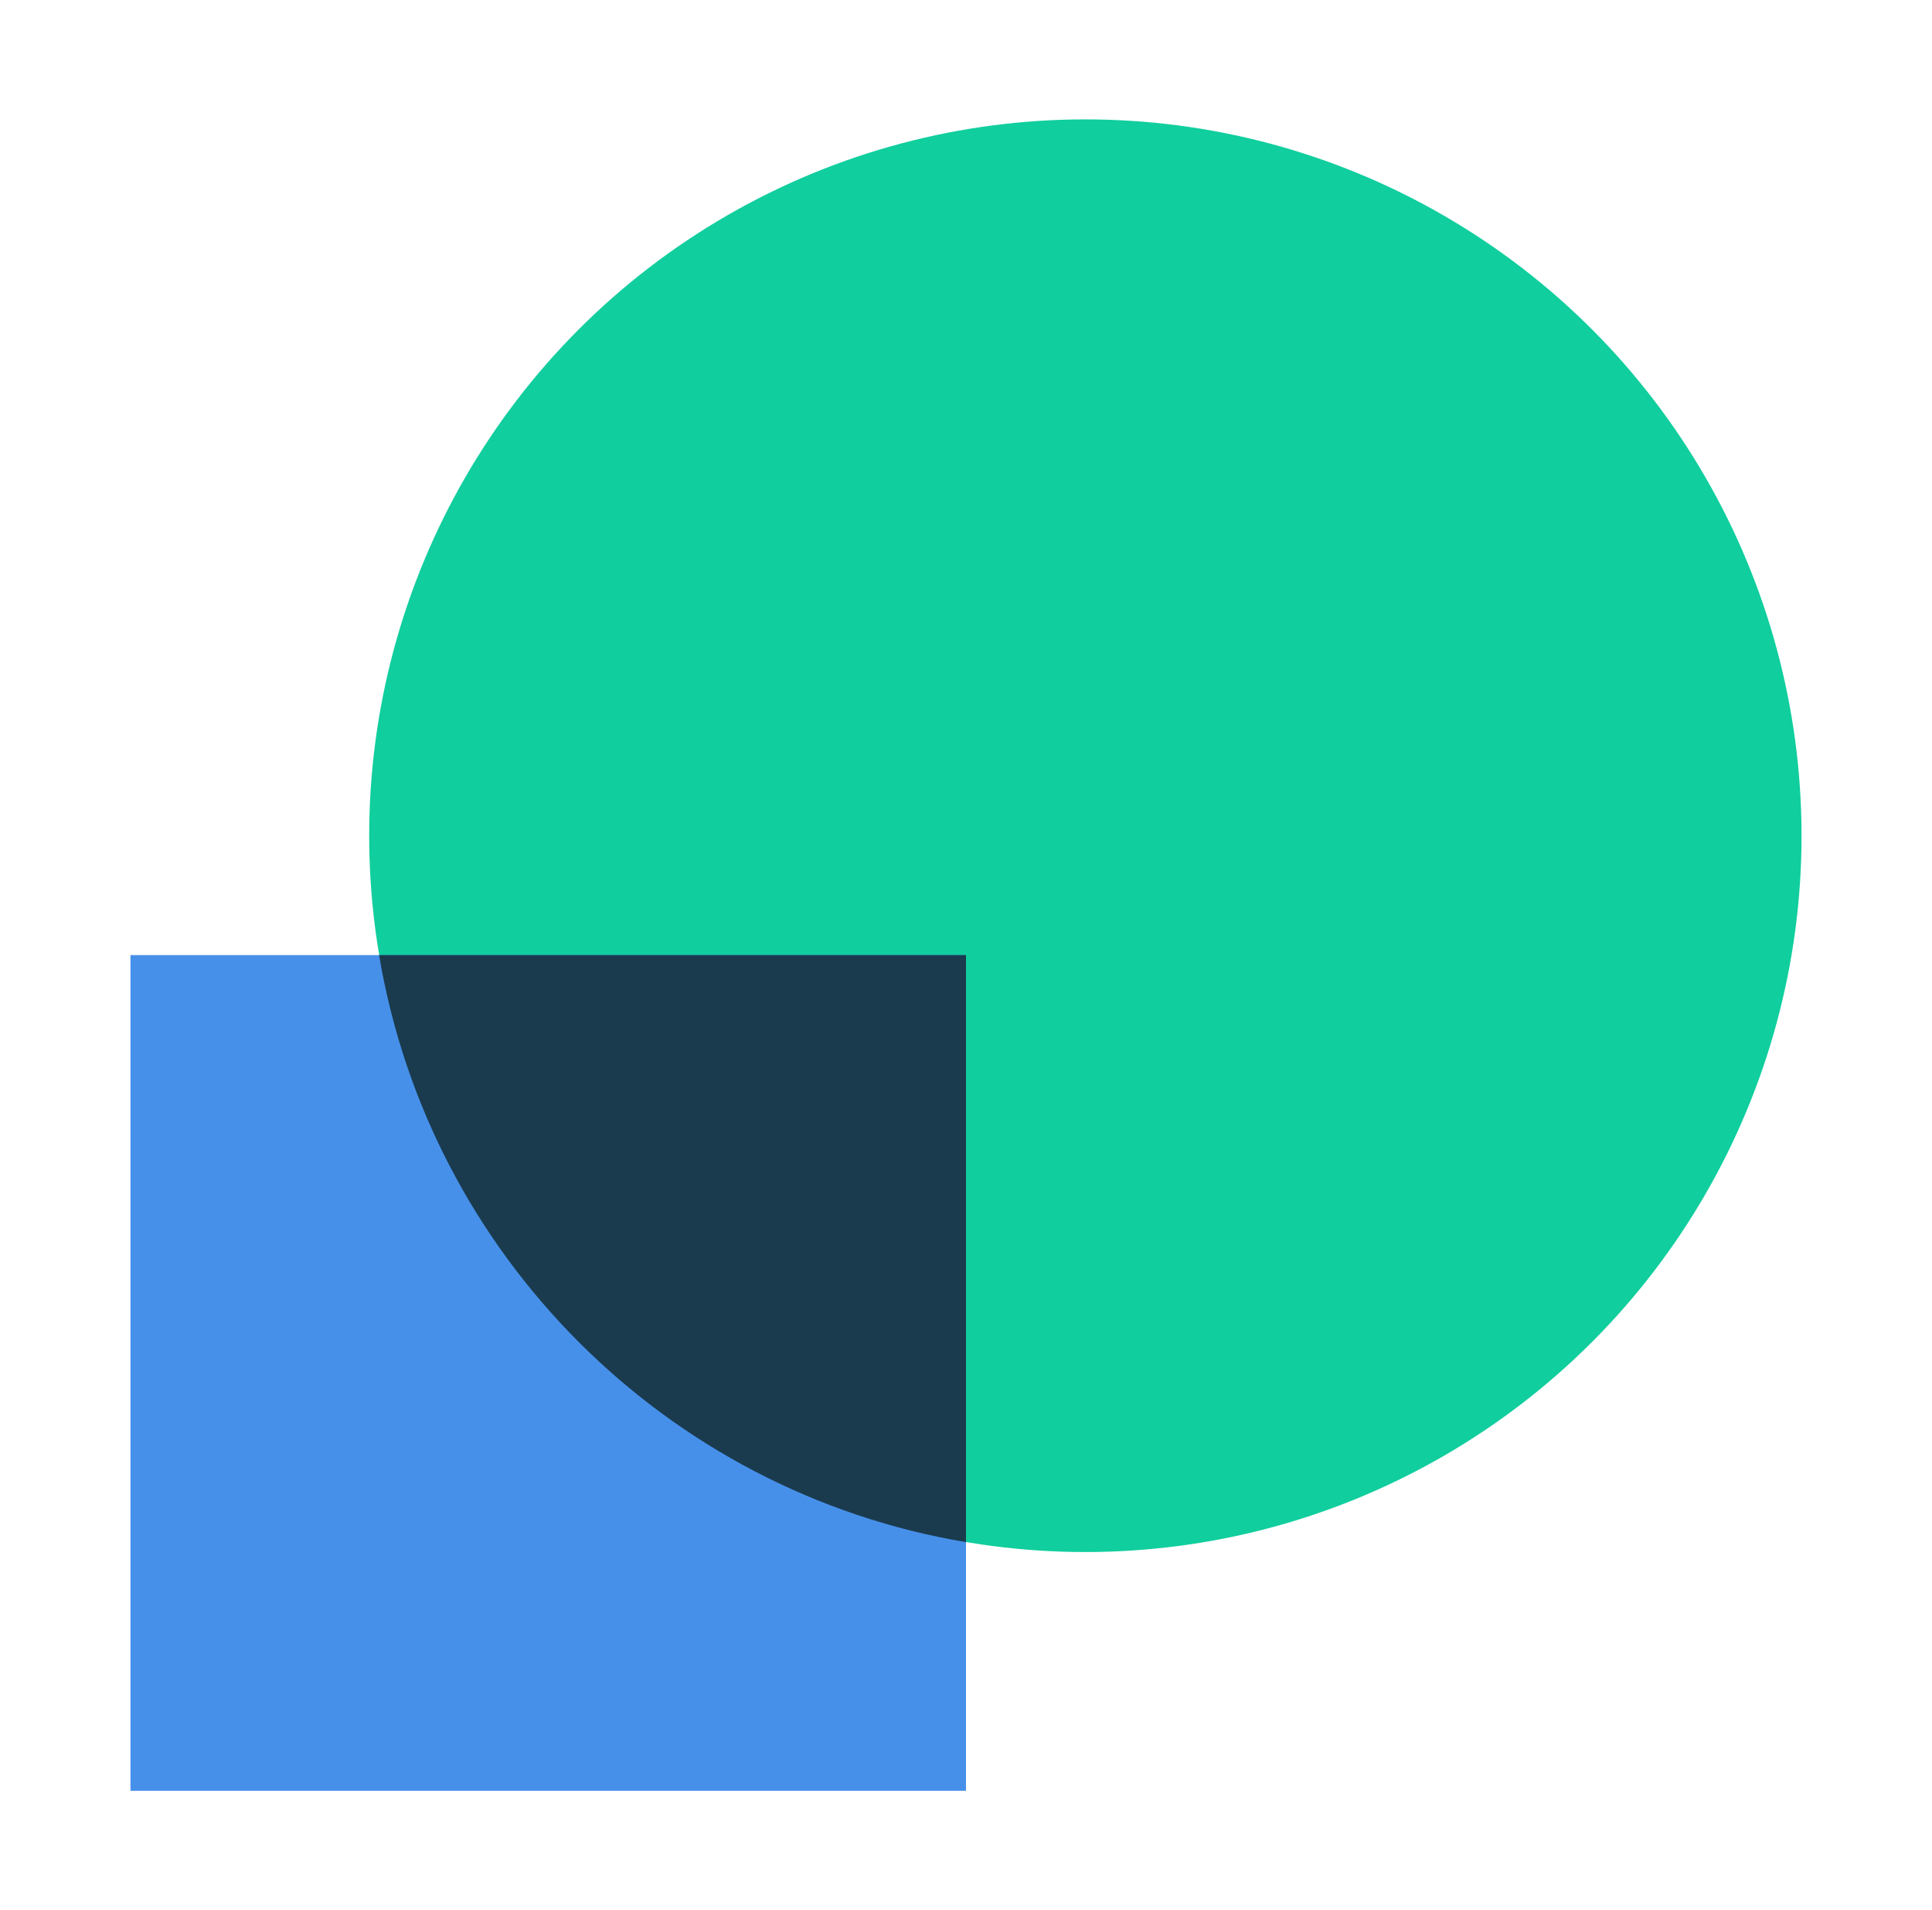
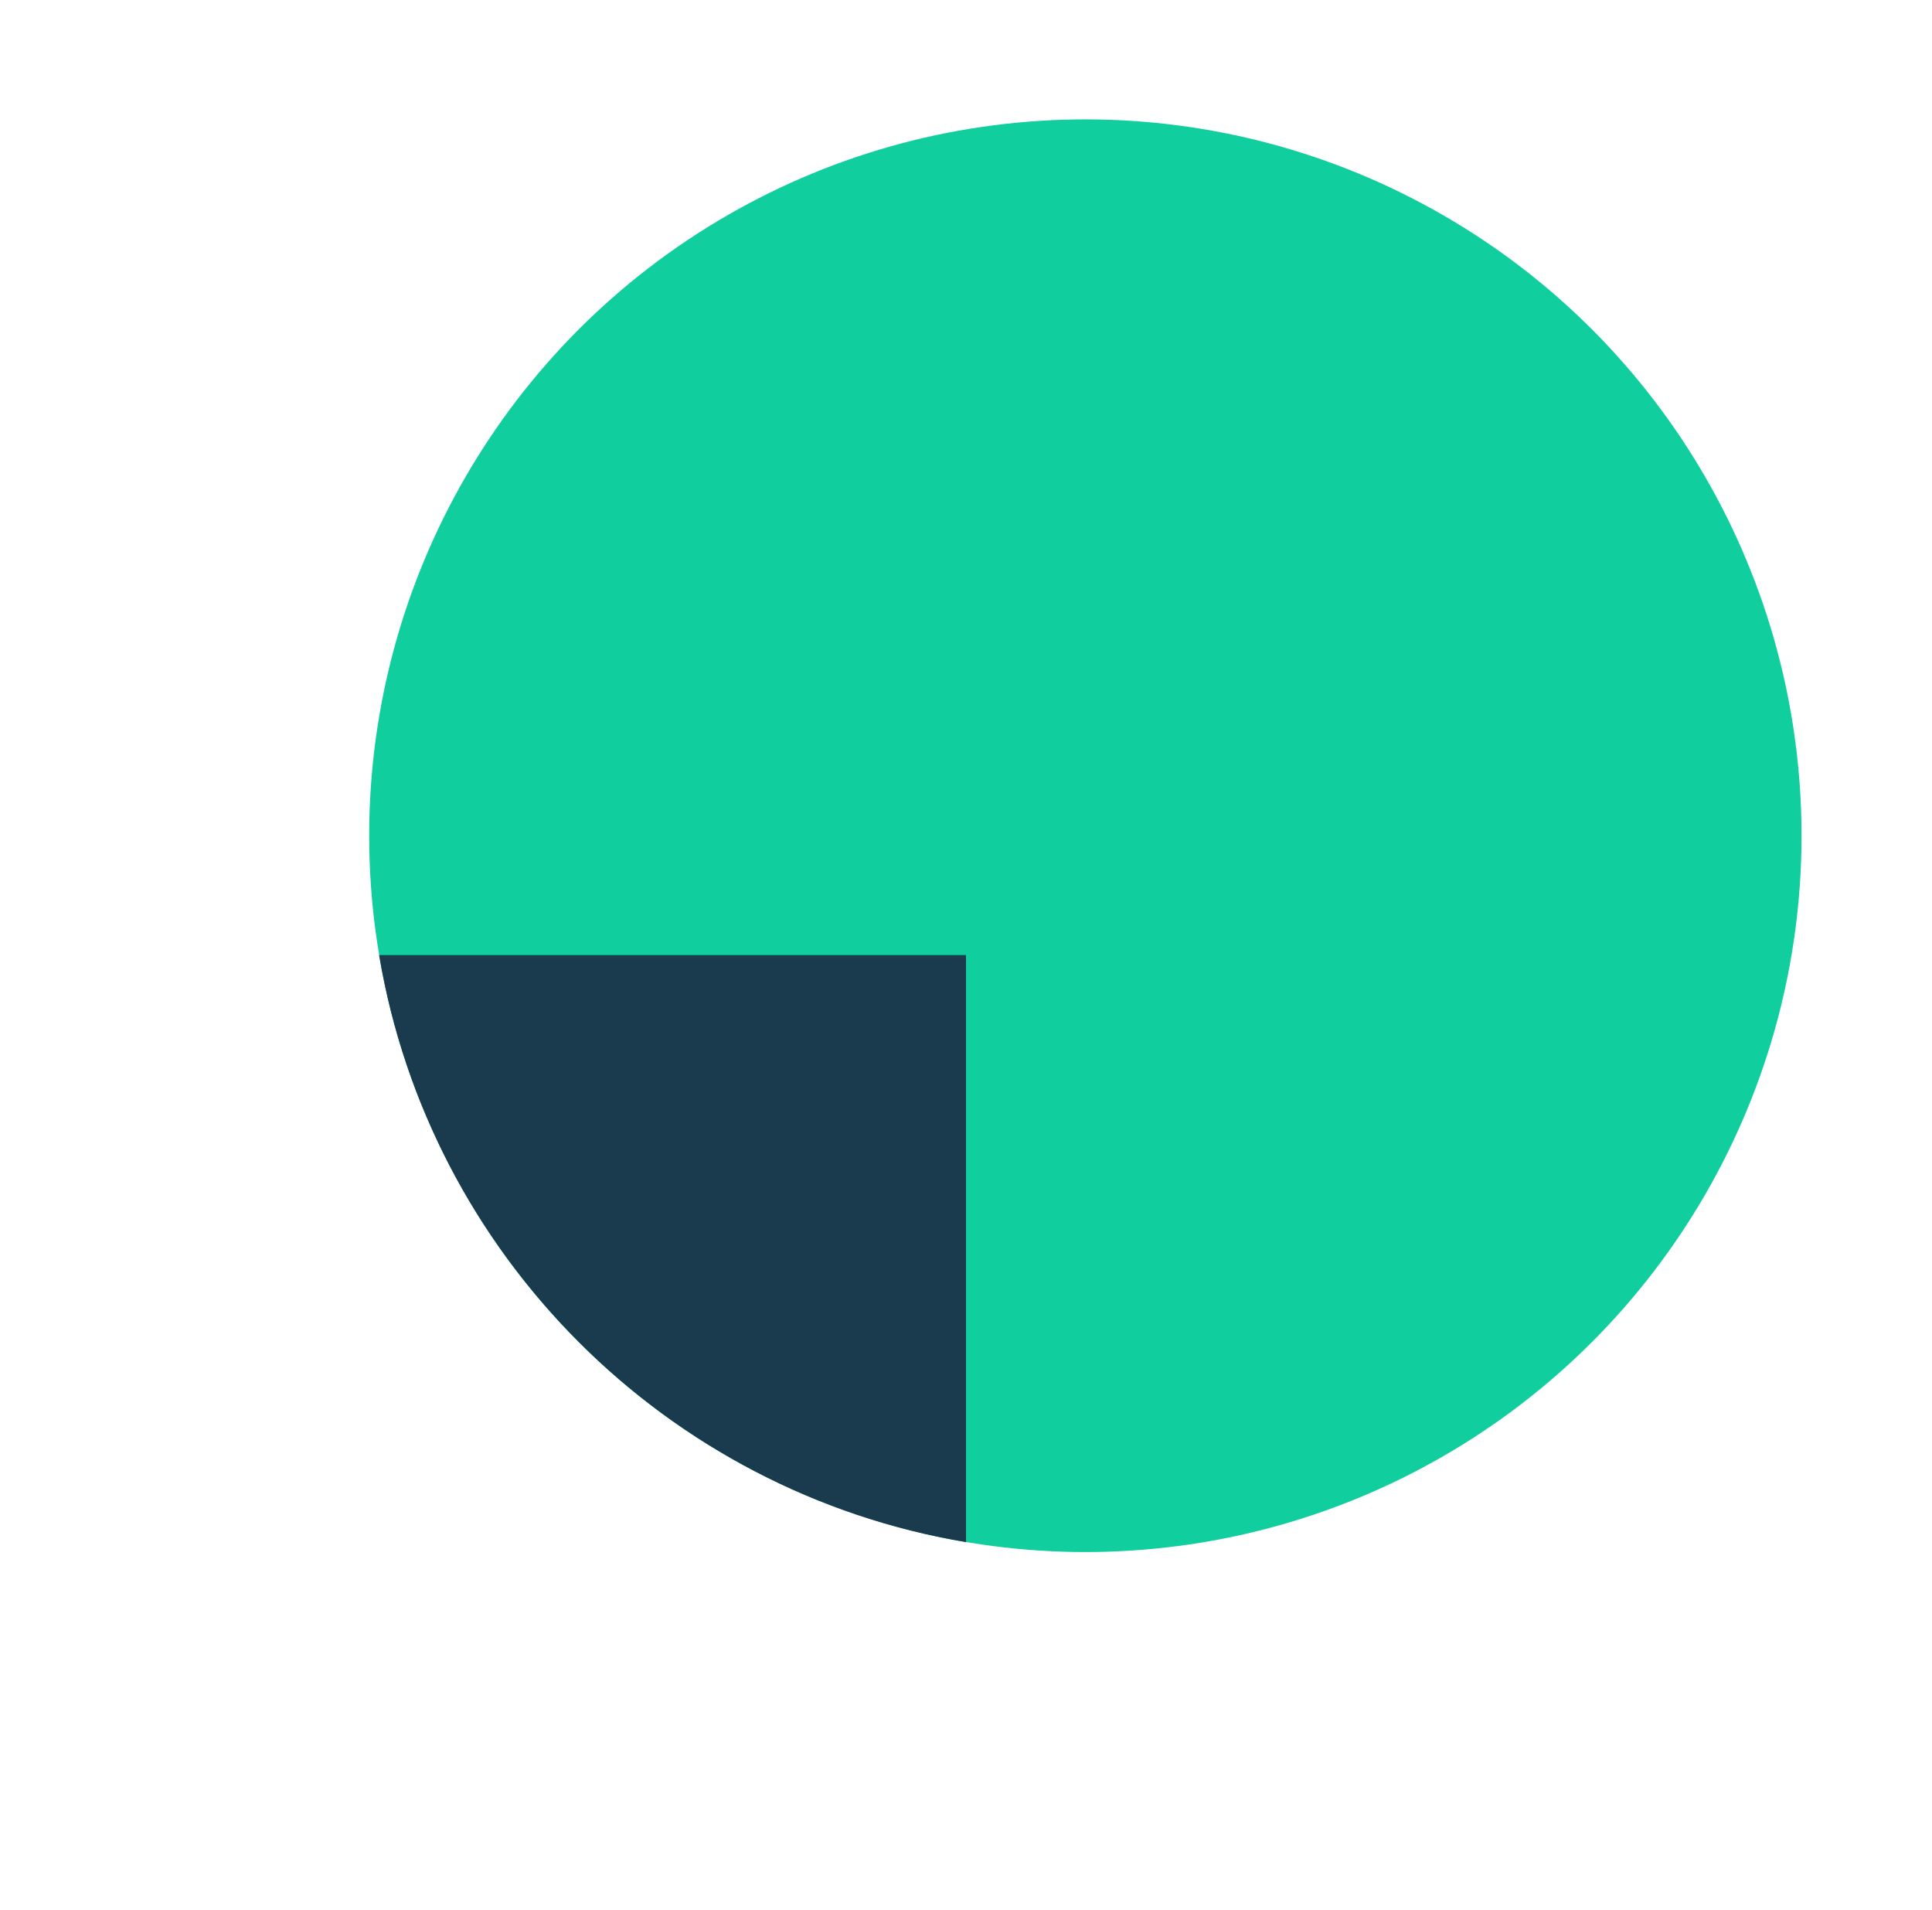
<svg xmlns="http://www.w3.org/2000/svg" width="87" height="86" viewBox="0 0 87 86" fill="none">
  <circle cx="48.875" cy="37.625" r="32.25" fill="#10CE9E" />
-   <rect x="5.875" y="80.625" width="37.625" height="37.625" transform="rotate(-90 5.875 80.625)" fill="#4790EA" />
  <path fill-rule="evenodd" clip-rule="evenodd" d="M17.071 43L43.5 43L43.5 69.429C29.995 67.163 19.337 56.505 17.071 43Z" fill="#1A3B4E" />
</svg>